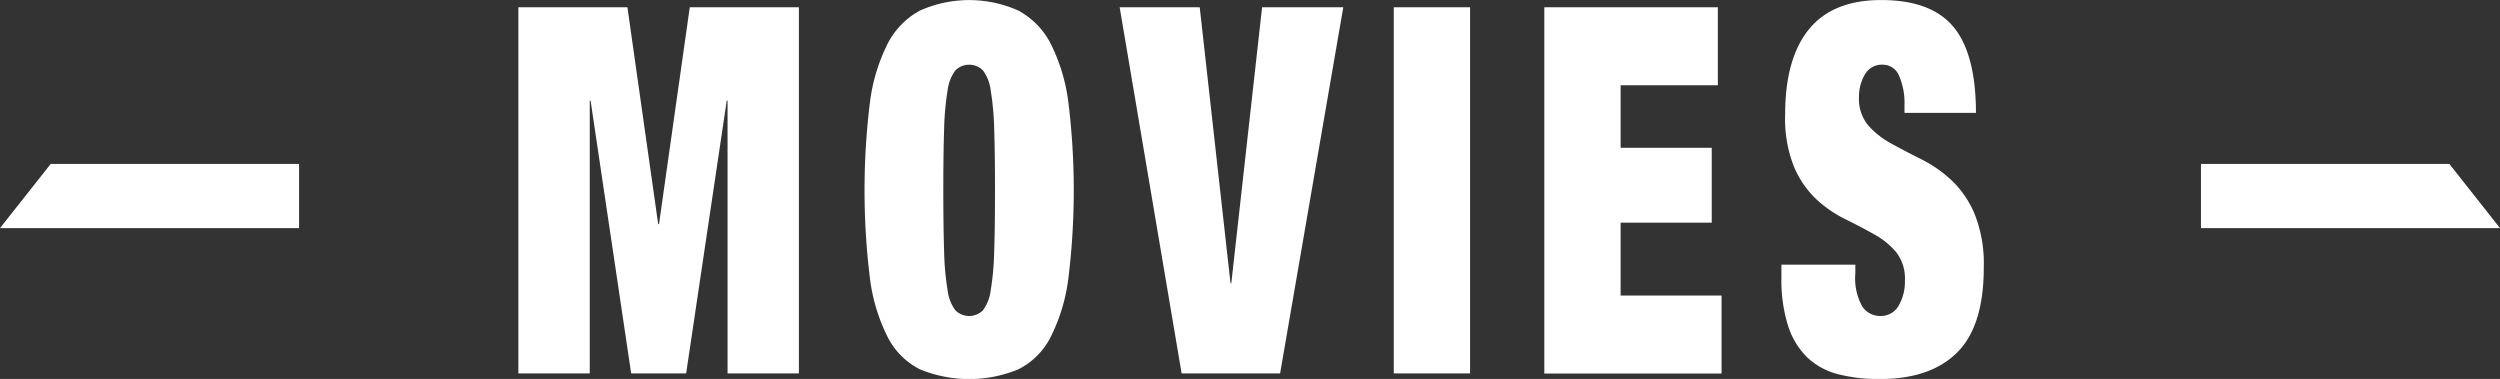
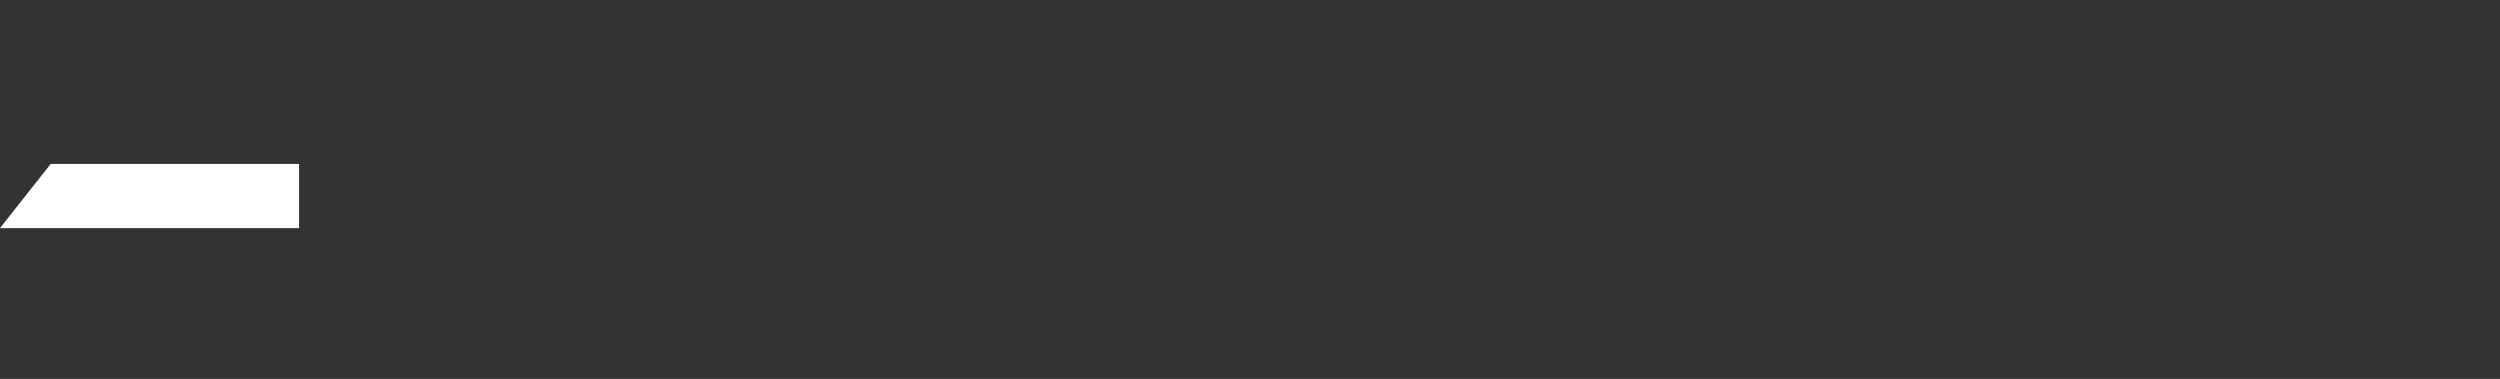
<svg xmlns="http://www.w3.org/2000/svg" id="tl_movies01.svg" width="234" height="35.469">
  <rect width="100%" height="100%" fill="#333333" stroke="none" />
  <defs>
    <style>.cls-1{fill:#fff;fill-rule:evenodd}</style>
  </defs>
-   <path id="右_" data-name="右→" class="cls-1" d="M1049.01 872h23.25l4.74 6.007h-27.99V872z" transform="translate(-843 -856.656)" />
-   <path id="MOVIES" class="cls-1" d="M901.726 857.336l2.88 20.3h.077l2.88-20.3h10.214v34.272H911.1v-25.536h-.077l-3.8 25.536h-5.145l-3.8-25.536h-.077v25.536h-6.681v-34.272h10.214zm29.645 22.872a25.367 25.367 0 00.326 3.624 3.891 3.891 0 00.73 1.872 1.831 1.831 0 002.573 0 3.922 3.922 0 00.729-1.872 25.64 25.64 0 00.327-3.624q.076-2.28.076-5.736t-.076-5.736a25.64 25.64 0 00-.327-3.624 3.922 3.922 0 00-.729-1.872 1.831 1.831 0 00-2.573 0 3.891 3.891 0 00-.73 1.872 25.367 25.367 0 00-.326 3.624q-.078 2.28-.077 5.736t.077 5.736zm-6.951-13.92a16.884 16.884 0 011.652-5.52 7.3 7.3 0 013.033-3.12 11.281 11.281 0 019.216 0 7.3 7.3 0 013.034 3.12 16.885 16.885 0 011.651 5.52 67.362 67.362 0 010 16.368 16.885 16.885 0 01-1.651 5.52 6.862 6.862 0 01-3.034 3.048 12.1 12.1 0 01-9.216 0 6.86 6.86 0 01-3.033-3.048 16.884 16.884 0 01-1.652-5.52 67.362 67.362 0 010-16.368zm30.874-8.952l2.88 25.824h.077l2.88-25.824h7.6l-5.914 34.272H953.6l-5.8-34.272h7.488zm25.305 0v34.272h-7.142v-34.272h7.143zm23.191 0v7.3h-9.1v5.856h8.528v7.008h-8.528v6.816h9.448v7.3h-16.589v-34.28h16.241zm17.47 9.072a6.252 6.252 0 00-.49-2.616 1.637 1.637 0 00-1.54-1.08 1.81 1.81 0 00-1.69.936 4.1 4.1 0 00-.54 2.088 3.878 3.878 0 00.87 2.664 7.89 7.89 0 002.17 1.7c.87.48 1.8.968 2.8 1.464a12.017 12.017 0 012.8 1.944 9.281 9.281 0 012.17 3.144 12.507 12.507 0 01.87 5.064c0 3.648-.84 6.3-2.5 7.944s-4.07 2.472-7.22 2.472a15.433 15.433 0 01-3.94-.456 6.574 6.574 0 01-2.88-1.584 7.209 7.209 0 01-1.78-2.952 14.258 14.258 0 01-.62-4.512v-1.2h6.92v.816a5.4 5.4 0 00.65 3.1 2 2 0 001.69.888 1.905 1.905 0 001.71-.96 4.442 4.442 0 00.59-2.352 4.014 4.014 0 00-.82-2.664 7.243 7.243 0 00-2.08-1.68q-1.245-.7-2.7-1.416a11.282 11.282 0 01-2.71-1.872 8.987 8.987 0 01-2.07-3.024 12.088 12.088 0 01-.83-4.9q0-5.232 2.23-7.968t6.76-2.736q4.68 0 6.77 2.52t2.1 8.04h-6.69v-.816z" transform="translate(-843 -856.656)" />
  <path id="_左" data-name="←左" class="cls-1" d="M870.993 872h-23.248L843 878.008h27.993V872z" transform="translate(-843 -856.656)" />
</svg>